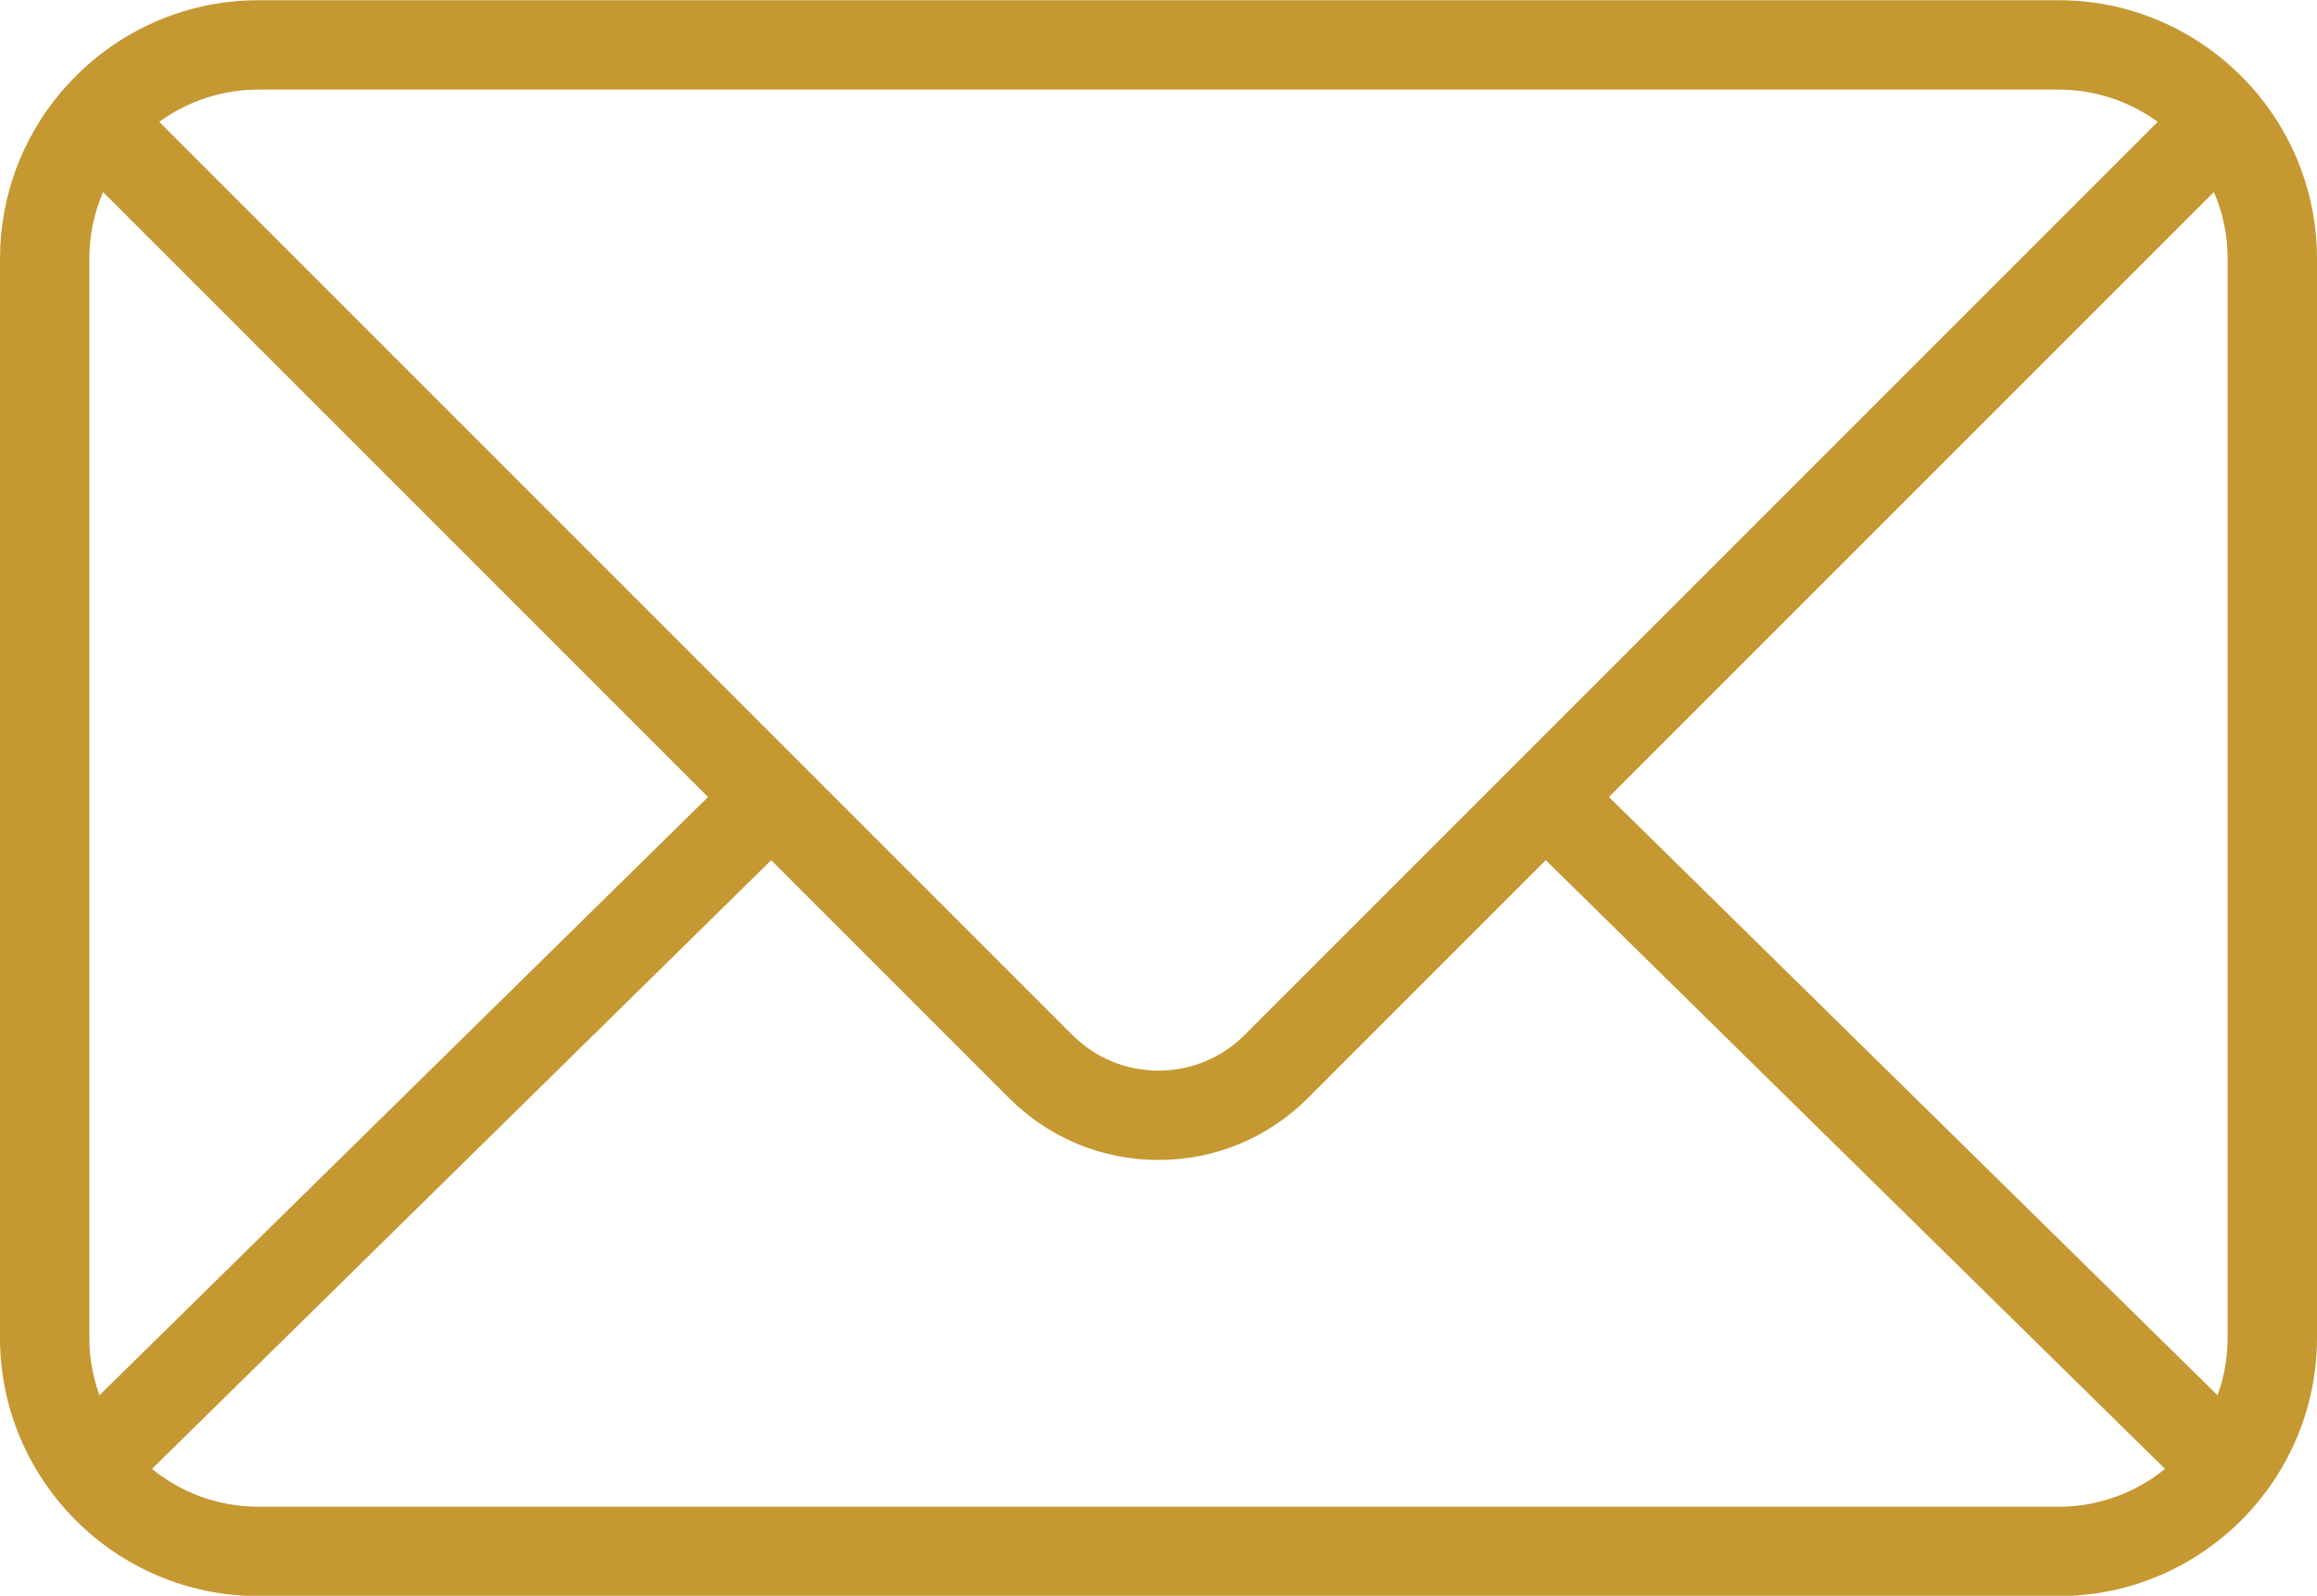
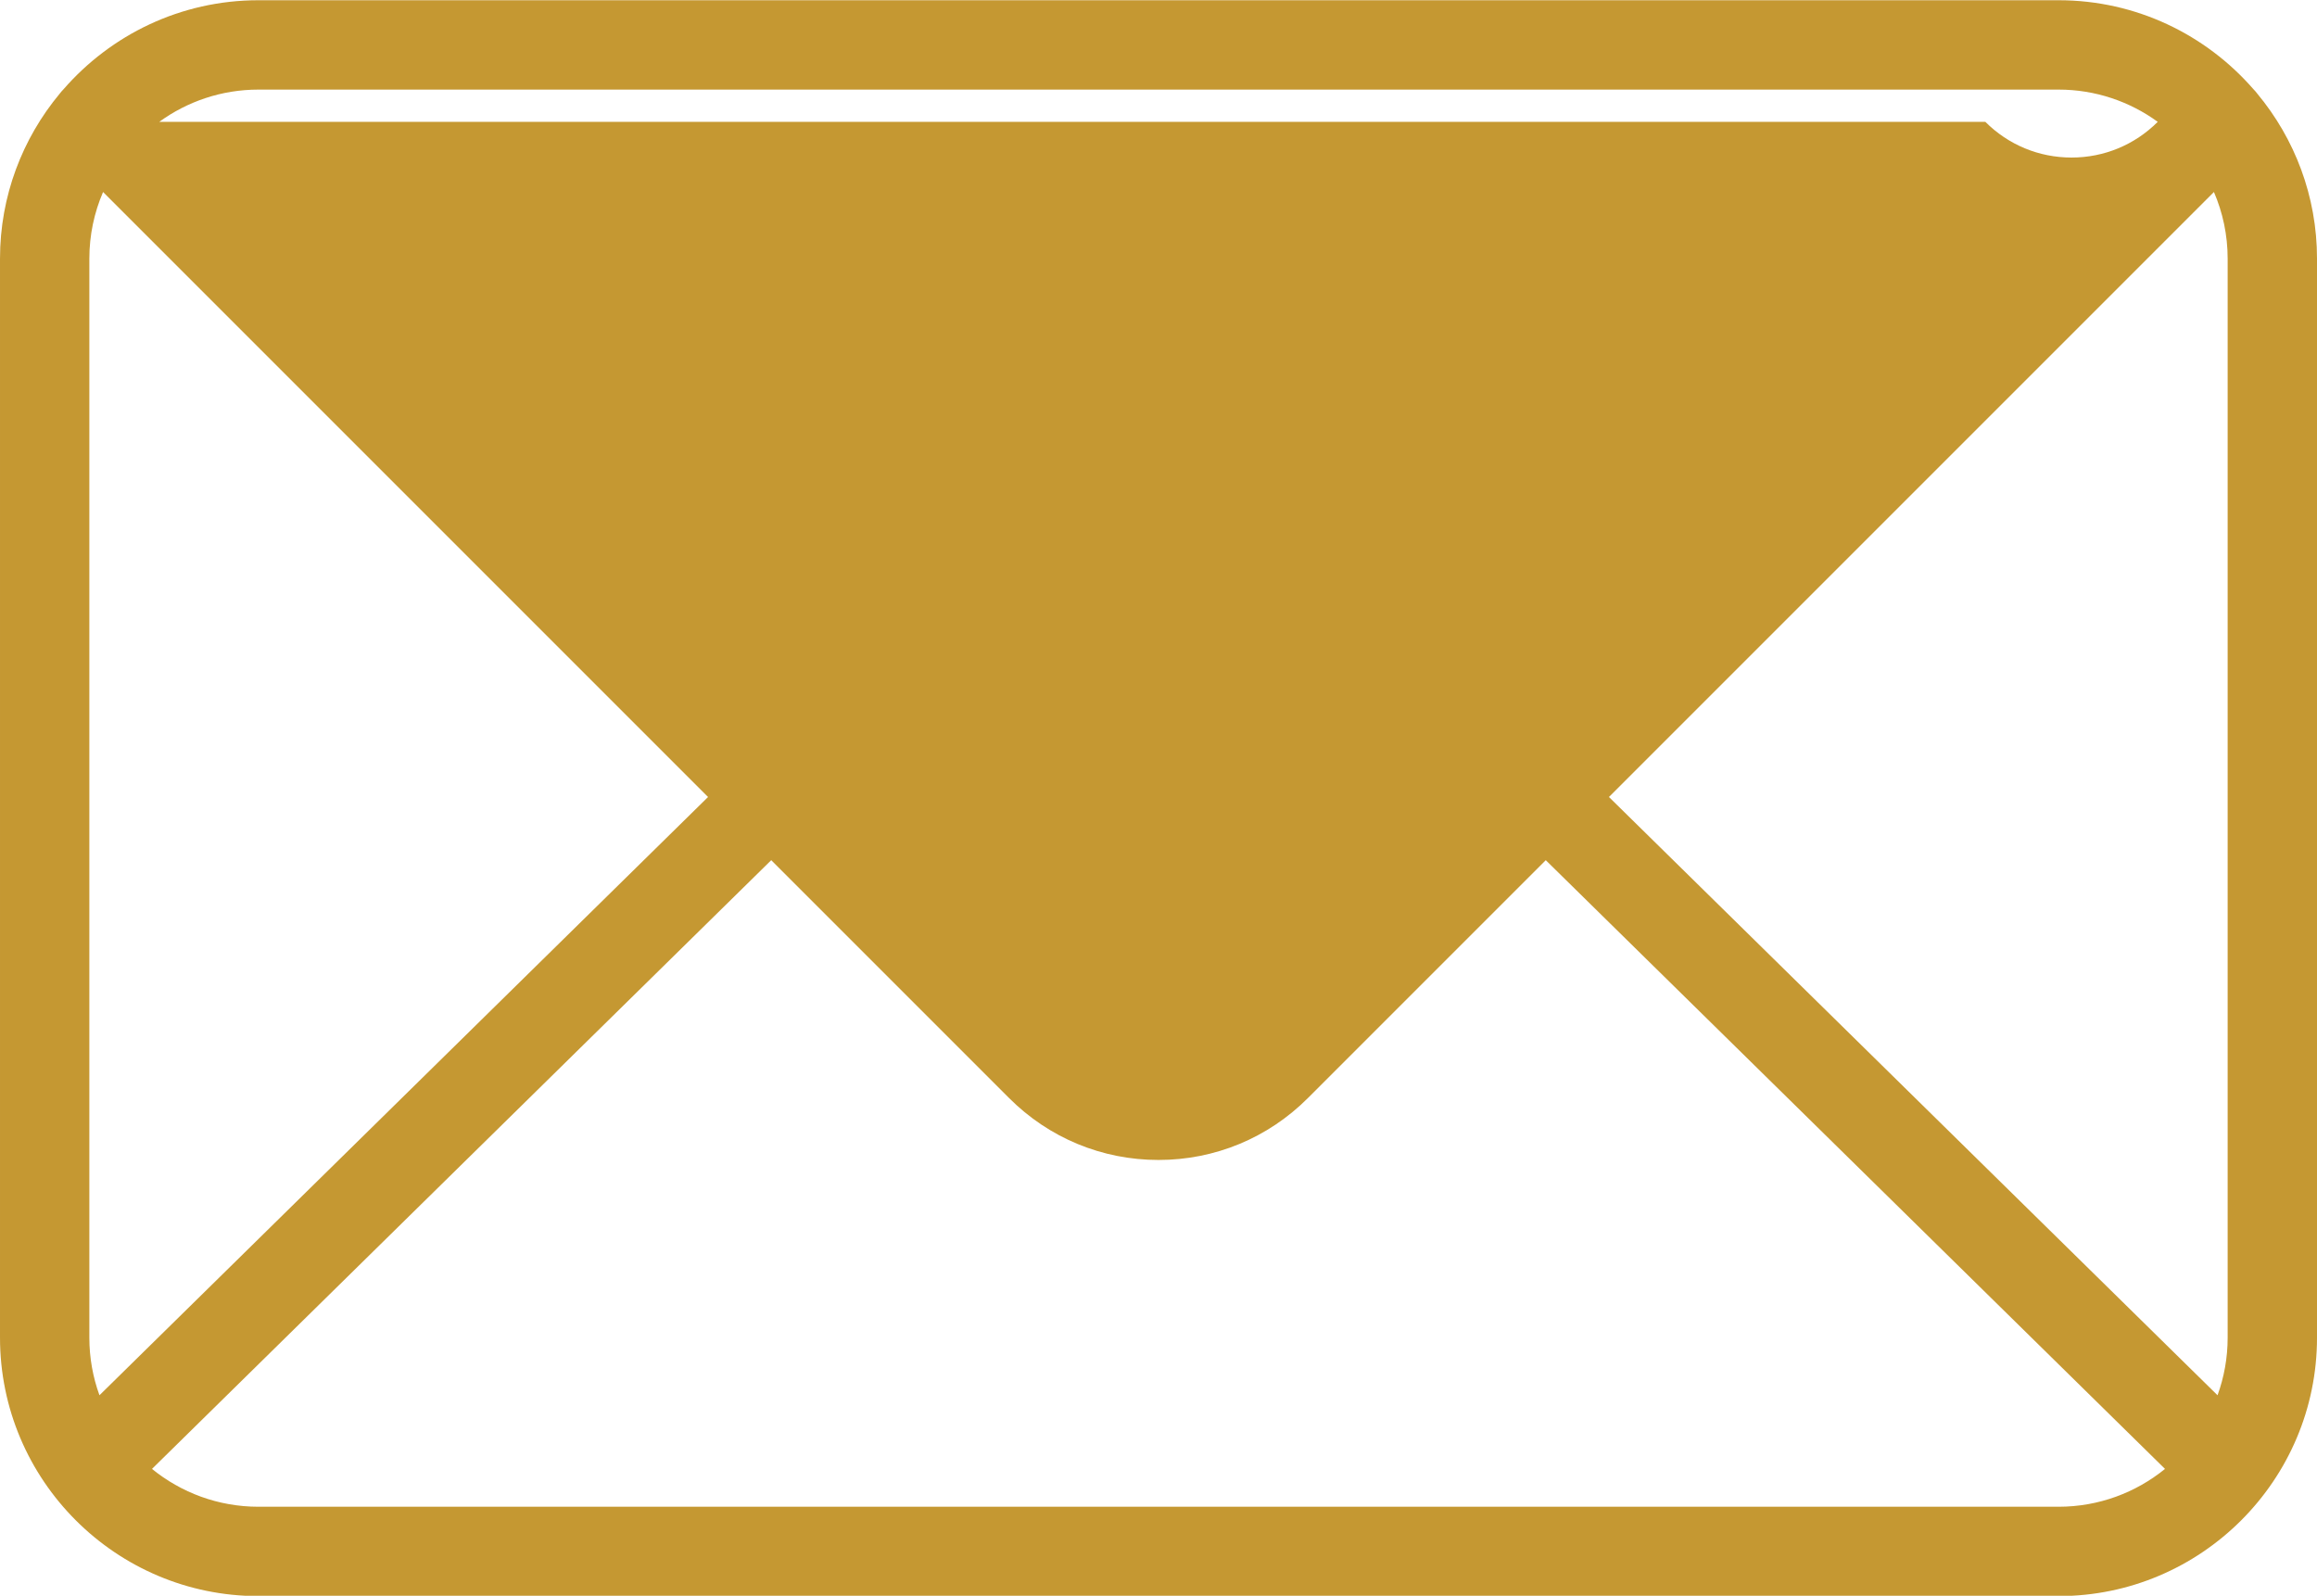
<svg xmlns="http://www.w3.org/2000/svg" fill="#c59832" height="267.9" preserveAspectRatio="xMidYMid meet" version="1" viewBox="61.5 122.0 389.0 267.9" width="389" zoomAndPan="magnify">
  <g id="change1_1">
-     <path d="M440.491,137.743c-0.2-0.262-0.412-0.518-0.652-0.758c-0.005-0.005-0.011-0.009-0.016-0.014 c-7.96-9.138-19.668-14.931-32.71-14.931H104.887c-13.054,0-24.769,5.802-32.729,14.953c-0.229,0.229-0.434,0.474-0.627,0.724 c-6.259,7.521-10.03,17.183-10.03,27.709v181.145c0,23.924,19.463,43.387,43.387,43.387h302.227 c23.924,0,43.387-19.463,43.387-43.387V165.427C450.5,154.912,446.737,145.261,440.491,137.743z M435.5,165.427v181.145 c0,3.395-0.601,6.65-1.698,9.67L331.626,255.804l101.57-101.57C434.677,157.671,435.5,161.454,435.5,165.427z M104.887,374.959 c-6.768,0-12.987-2.384-17.87-6.352l103.965-102.195l39.94,39.941c6.698,6.698,15.604,10.387,25.078,10.387 s18.38-3.688,25.078-10.387l39.94-39.941l103.965,102.195c-4.883,3.968-11.103,6.352-17.87,6.352H104.887z M76.5,346.572V165.427 c0-3.973,0.823-7.756,2.304-11.192l101.57,101.57L78.198,356.242C77.101,353.222,76.5,349.967,76.5,346.572z M407.113,137.041 c6.216,0,11.968,2.014,16.647,5.415l-153.29,153.29c-3.865,3.866-9.004,5.994-14.471,5.994s-10.605-2.128-14.471-5.994 L88.238,142.456c4.681-3.401,10.433-5.415,16.648-5.415H407.113z" fill="inherit" />
+     <path d="M440.491,137.743c-0.2-0.262-0.412-0.518-0.652-0.758c-0.005-0.005-0.011-0.009-0.016-0.014 c-7.96-9.138-19.668-14.931-32.71-14.931H104.887c-13.054,0-24.769,5.802-32.729,14.953c-0.229,0.229-0.434,0.474-0.627,0.724 c-6.259,7.521-10.03,17.183-10.03,27.709v181.145c0,23.924,19.463,43.387,43.387,43.387h302.227 c23.924,0,43.387-19.463,43.387-43.387V165.427C450.5,154.912,446.737,145.261,440.491,137.743z M435.5,165.427v181.145 c0,3.395-0.601,6.65-1.698,9.67L331.626,255.804l101.57-101.57C434.677,157.671,435.5,161.454,435.5,165.427z M104.887,374.959 c-6.768,0-12.987-2.384-17.87-6.352l103.965-102.195l39.94,39.941c6.698,6.698,15.604,10.387,25.078,10.387 s18.38-3.688,25.078-10.387l39.94-39.941l103.965,102.195c-4.883,3.968-11.103,6.352-17.87,6.352H104.887z M76.5,346.572V165.427 c0-3.973,0.823-7.756,2.304-11.192l101.57,101.57L78.198,356.242C77.101,353.222,76.5,349.967,76.5,346.572z M407.113,137.041 c6.216,0,11.968,2.014,16.647,5.415c-3.865,3.866-9.004,5.994-14.471,5.994s-10.605-2.128-14.471-5.994 L88.238,142.456c4.681-3.401,10.433-5.415,16.648-5.415H407.113z" fill="inherit" />
  </g>
</svg>